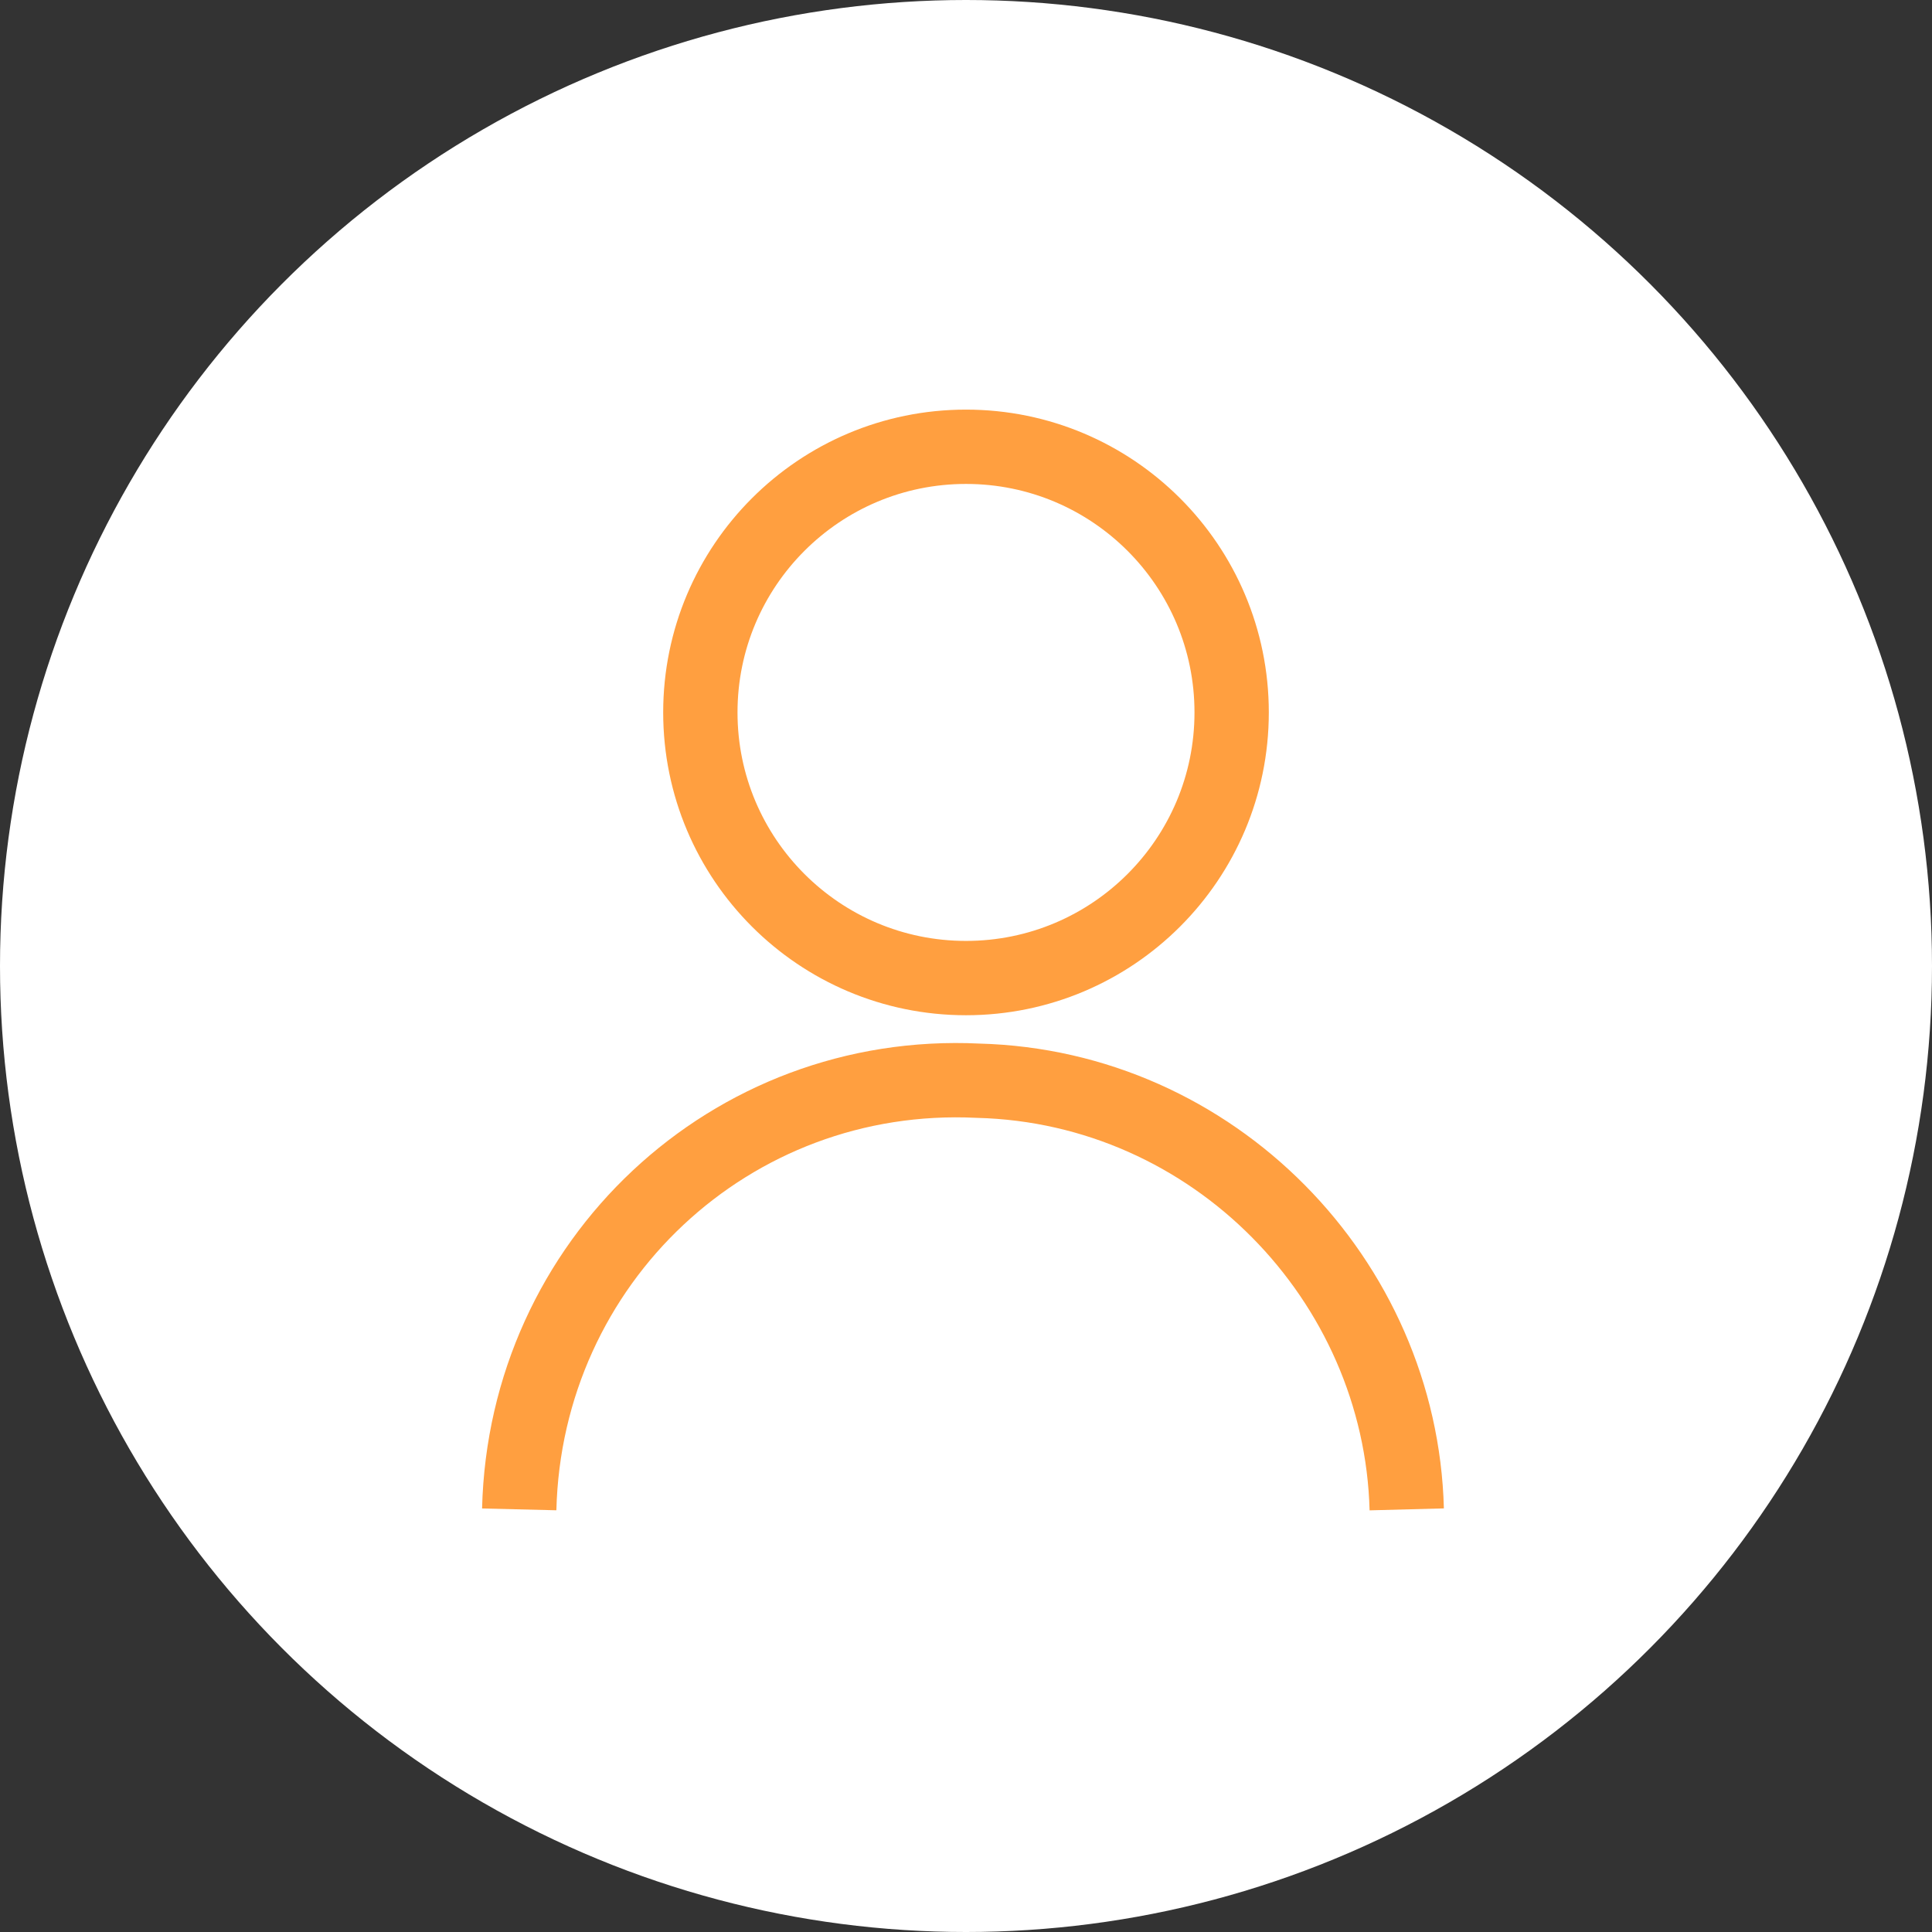
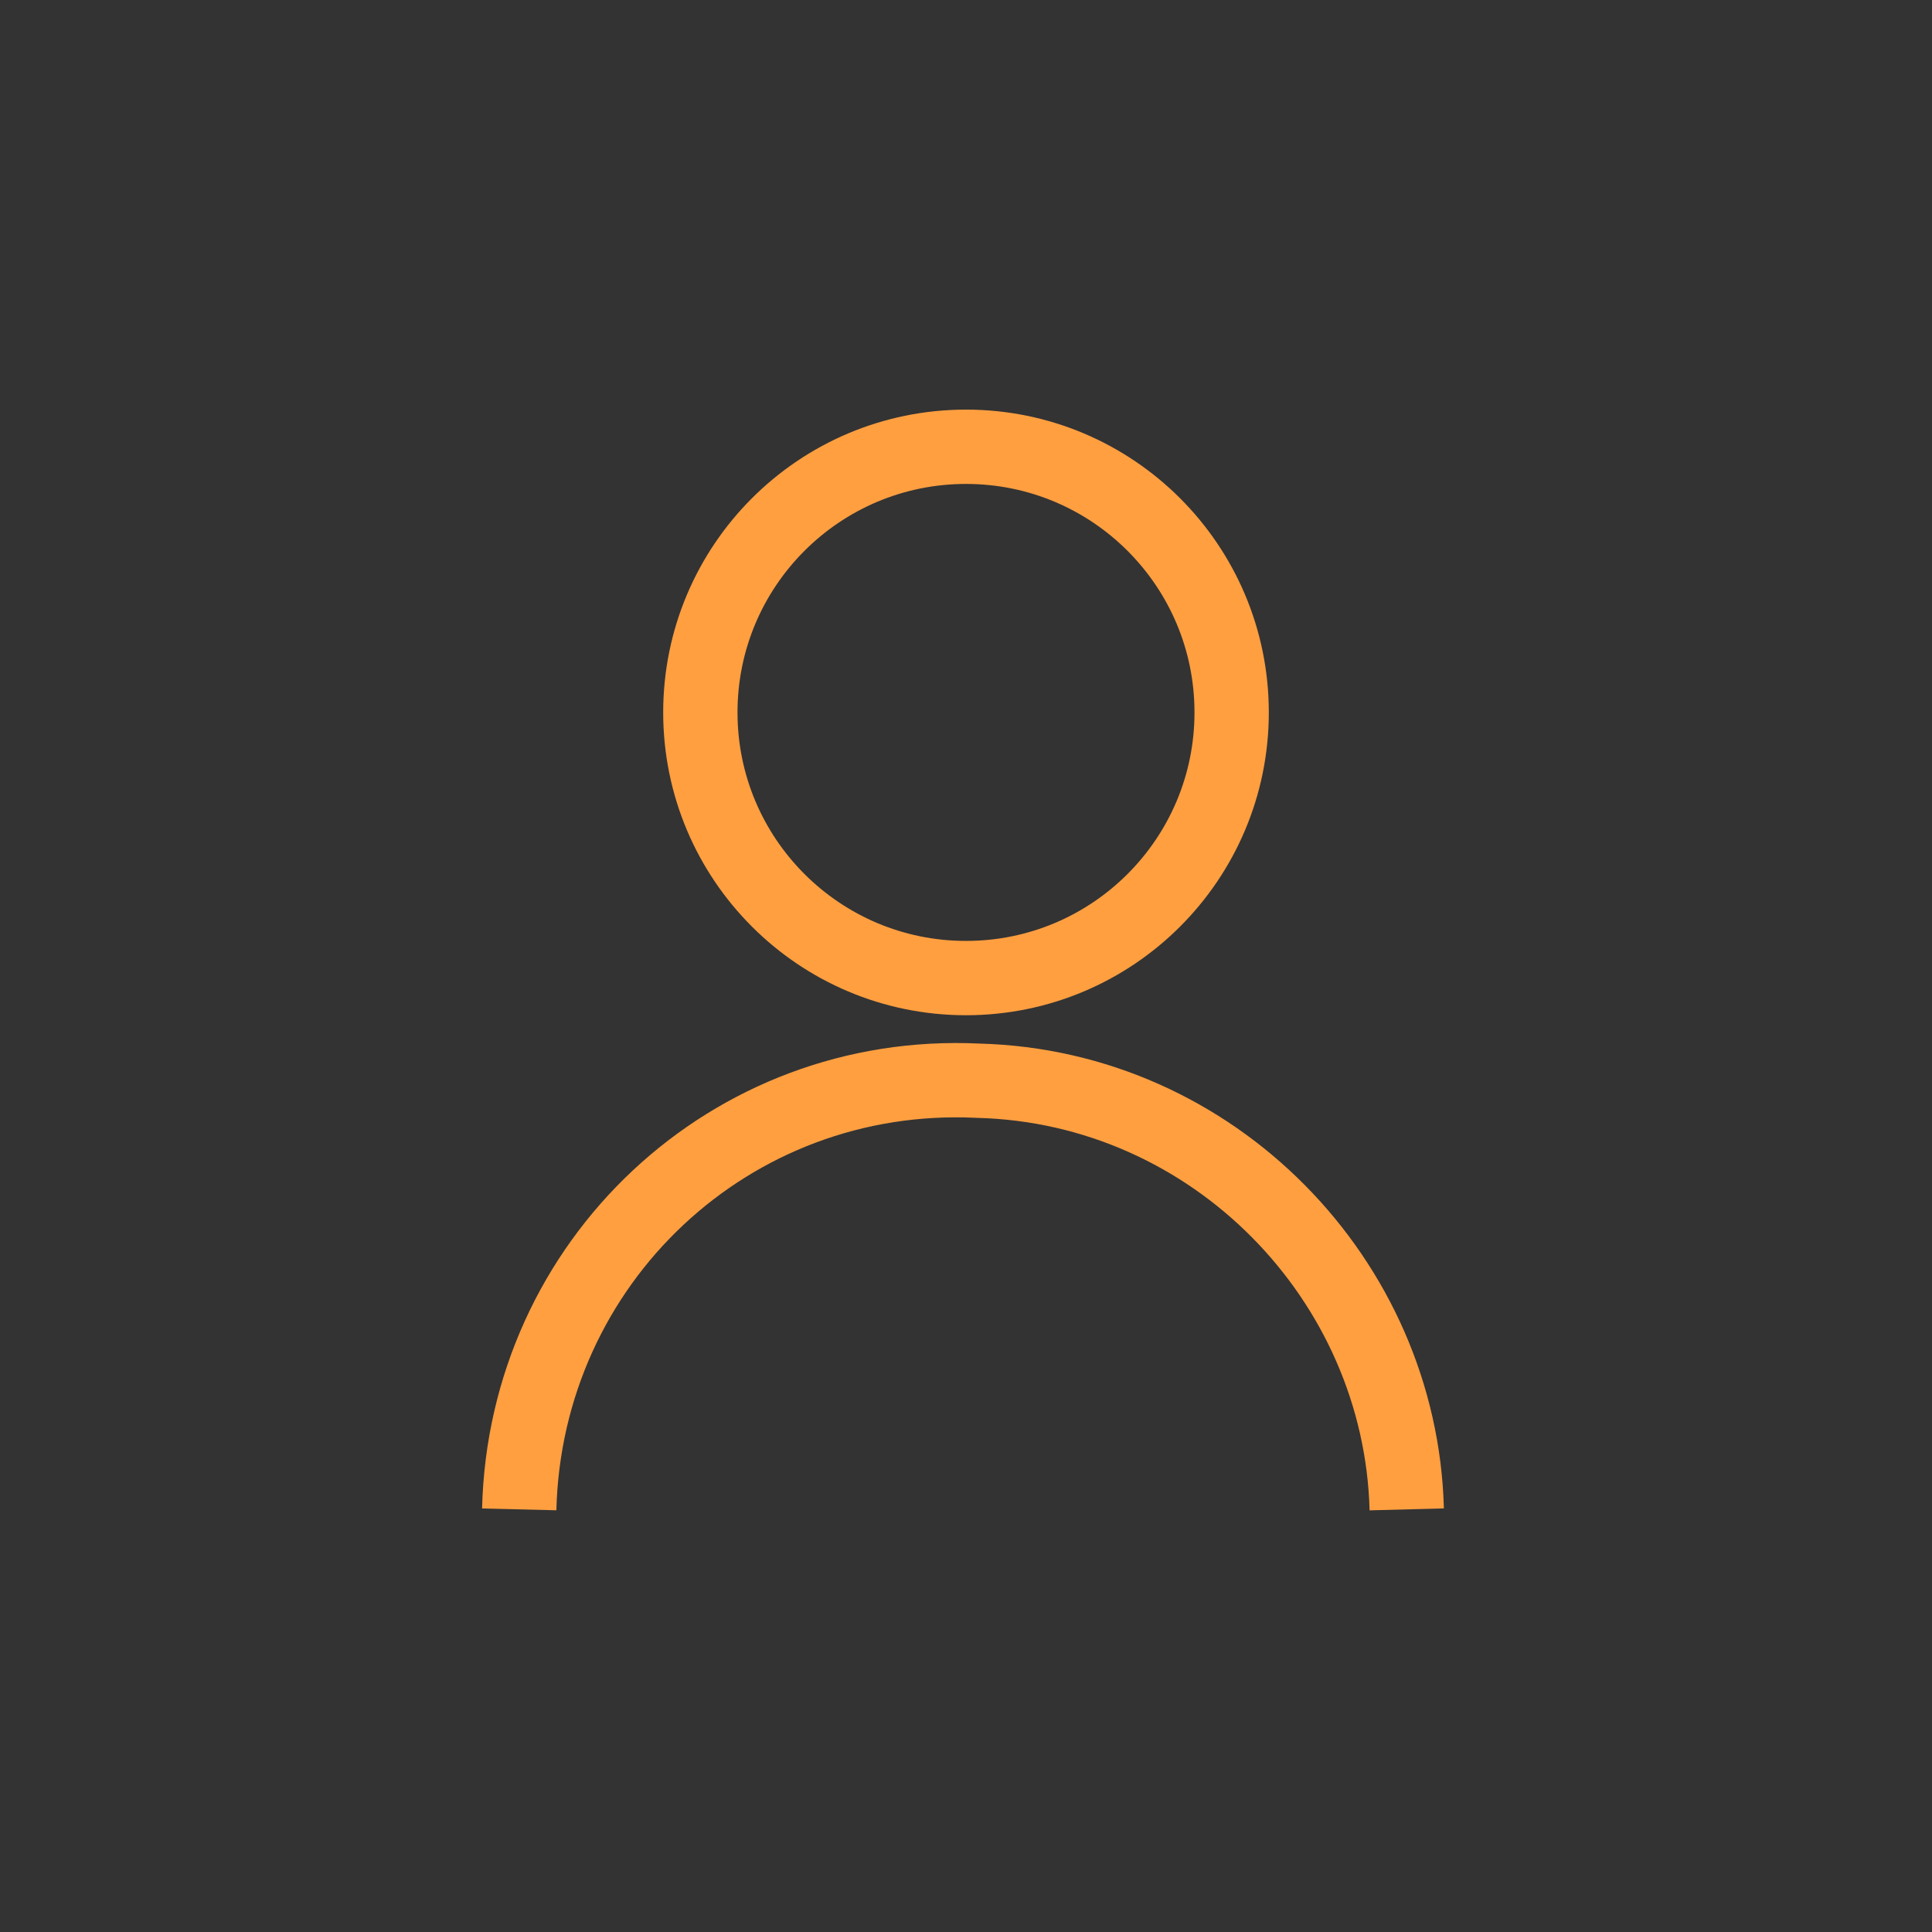
<svg xmlns="http://www.w3.org/2000/svg" version="1.1" id="レイヤー_1" x="0" y="0" viewBox="0 0 32 32" style="enable-background:new 0 0 32 32" xml:space="preserve">
  <rect x="0" y="0" width="32" height="32" fill="#333333" stroke="none" />
  <style>.st1{fill:none;stroke:#ff9f40;stroke-width:1.231;stroke-miterlimit:10}</style>
-   <circle id="楕円形_19" cx="16" cy="16" r="16" style="fill:#fff" />
  <g id="グループ_414" transform="translate(7 6)">
    <circle id="楕円形_2" class="st1" cx="9" cy="5.8" r="4.4" />
    <path id="パス_5" class="st1" d="M1.6 19c.1-4.1 3.5-7.3 7.6-7.1 3.9.1 7 3.3 7.1 7.1" />
  </g>
</svg>